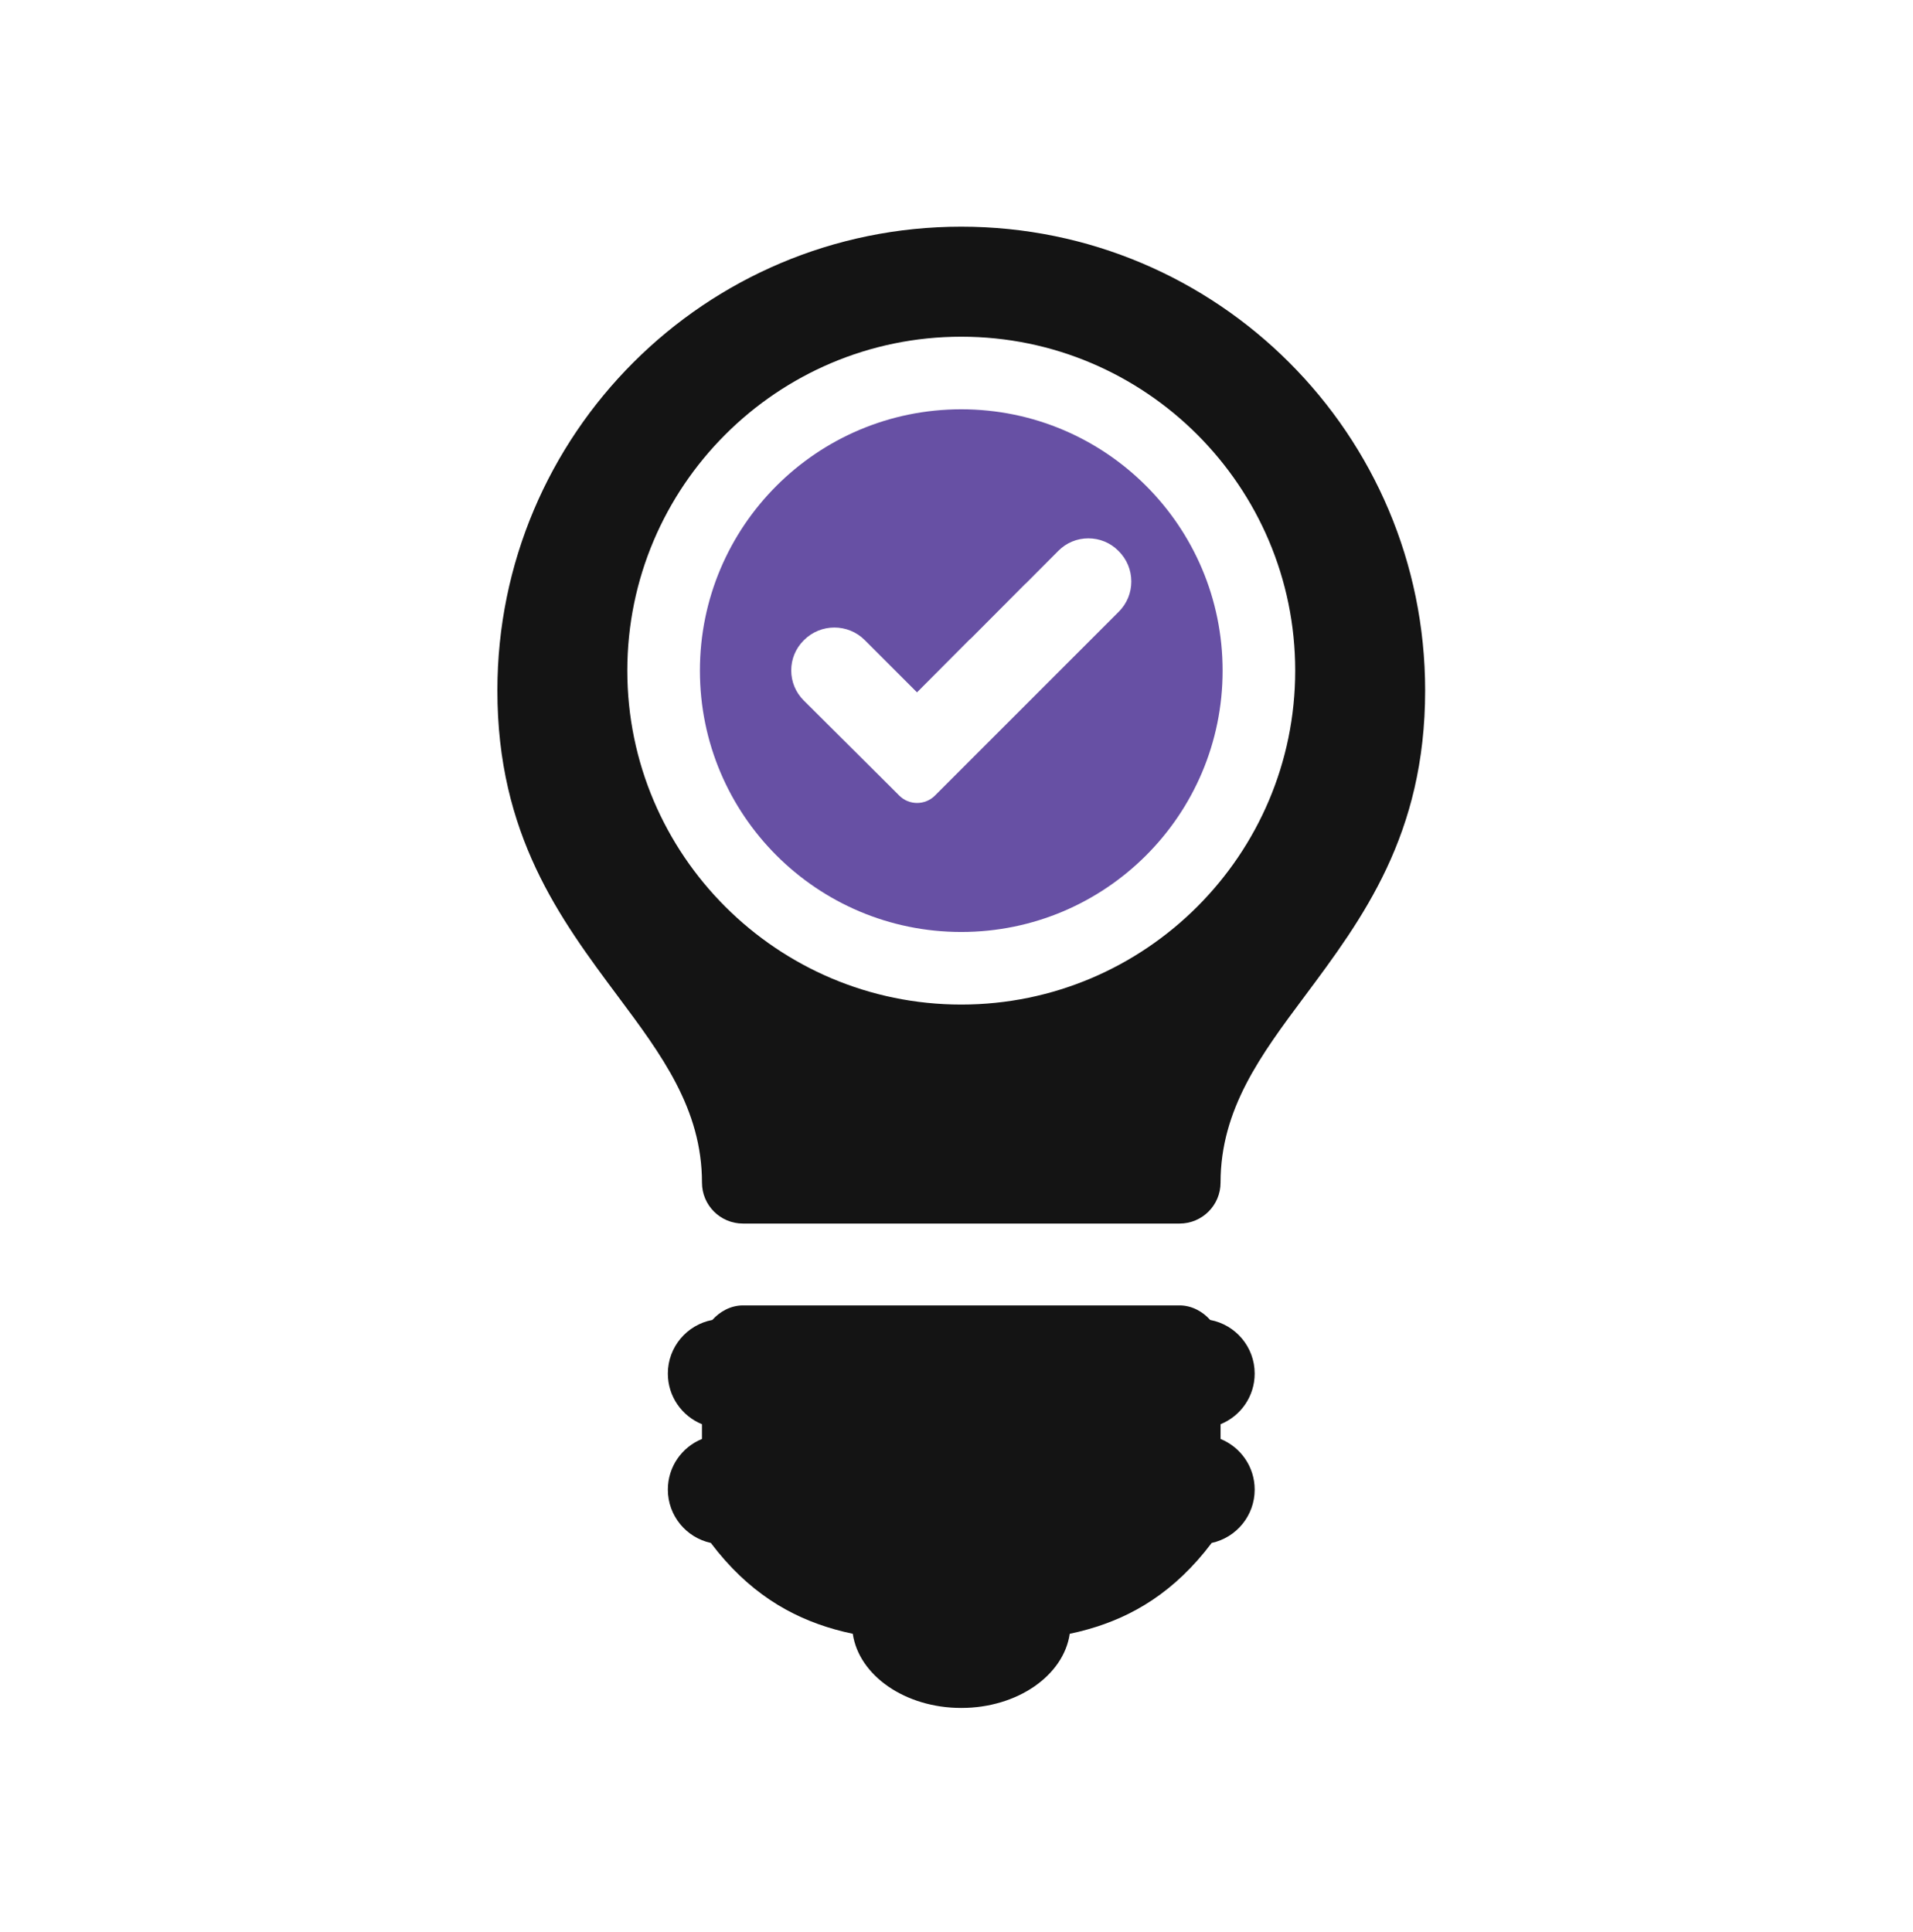
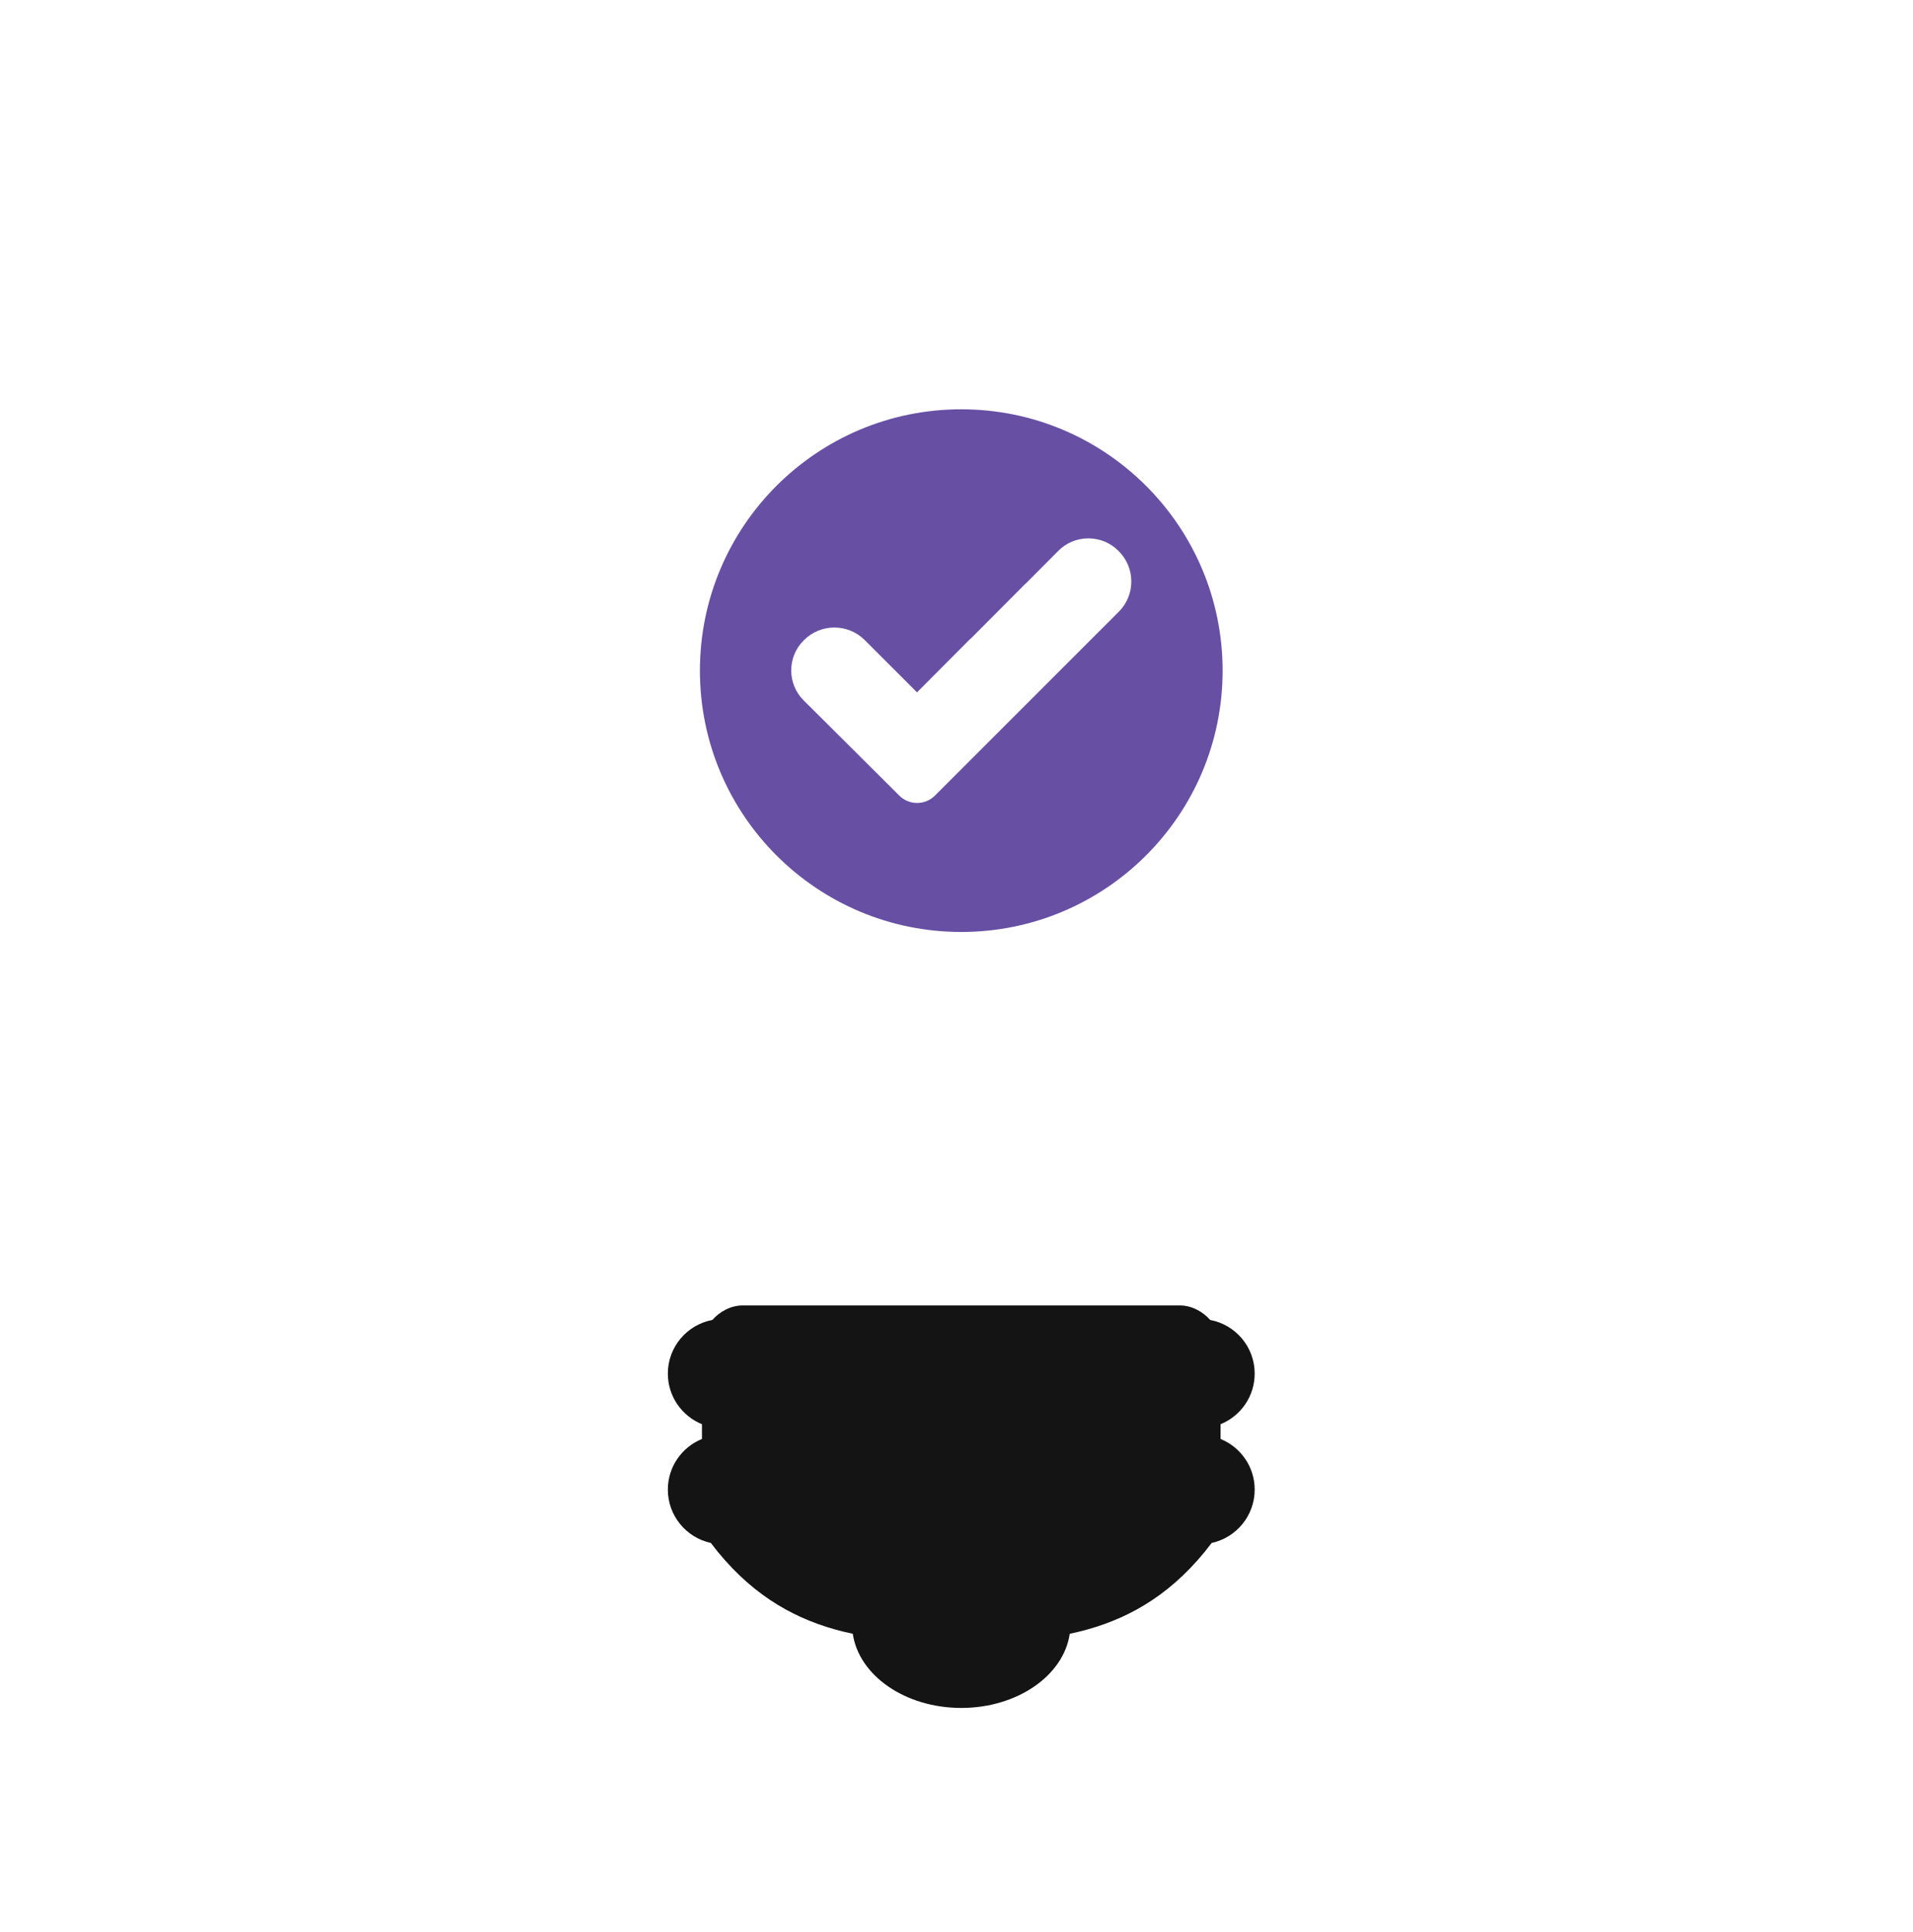
<svg xmlns="http://www.w3.org/2000/svg" width="100" height="101" viewBox="0 0 100 101" fill="none">
  <path d="M65.587 71.808C65.587 70.413 64.586 69.251 63.262 69.004C62.87 68.564 62.299 68.244 61.663 68.244H50.249H38.835C38.199 68.244 37.628 68.564 37.236 69.004C35.913 69.252 34.911 70.413 34.911 71.808C34.911 73.005 35.649 74.03 36.694 74.454V75.226C35.649 75.649 34.911 76.674 34.911 77.872C34.911 79.24 35.873 80.383 37.158 80.661C39.097 83.229 41.304 84.526 43.645 85.182C43.957 85.269 44.268 85.345 44.578 85.41C44.898 87.591 47.315 89.287 50.249 89.287C53.183 89.287 55.6 87.591 55.92 85.41C56.23 85.345 56.542 85.27 56.853 85.182C59.194 84.526 61.401 83.23 63.34 80.661C64.624 80.383 65.587 79.24 65.587 77.872C65.587 76.675 64.849 75.65 63.804 75.226V74.454C64.849 74.031 65.587 73.006 65.587 71.808Z" fill="#141414" />
  <path d="M50.249 21.397C42.704 21.397 36.587 27.514 36.587 35.059C36.587 42.604 42.704 48.721 50.249 48.721C57.794 48.721 63.911 42.604 63.911 35.059C63.911 27.514 57.794 21.397 50.249 21.397ZM58.485 31.978L48.874 41.59C48.358 42.106 47.522 42.106 47.006 41.59L46.408 40.992L42.011 36.615C41.593 36.198 41.362 35.642 41.361 35.05C41.36 34.457 41.59 33.901 42.007 33.484L42.032 33.459C42.903 32.588 44.329 32.588 45.2 33.459L47.936 36.195L50.676 33.443C50.711 33.408 50.747 33.377 50.784 33.347L53.573 30.546C53.598 30.521 53.625 30.497 53.652 30.475L55.326 28.794C55.743 28.375 56.298 28.144 56.891 28.144H56.893C57.485 28.144 58.04 28.373 58.457 28.79L58.481 28.814C58.904 29.237 59.137 29.799 59.138 30.397C59.139 30.994 58.907 31.556 58.485 31.978Z" fill="#6750A4" />
-   <path d="M67.395 18.953C63.007 14.565 56.944 11.85 50.249 11.85C43.553 11.85 37.491 14.564 33.103 18.953C28.715 23.341 26 29.403 26 36.099C26 43.637 29.267 48.017 32.314 52.103C34.576 55.135 36.695 57.977 36.695 61.824C36.695 63.006 37.653 63.964 38.835 63.964H50.249H61.663C62.845 63.964 63.803 63.006 63.803 61.824C63.803 57.977 65.922 55.136 68.184 52.103C71.231 48.018 74.498 43.637 74.498 36.099C74.498 29.403 71.784 23.341 67.395 18.953ZM50.249 52.516C40.624 52.516 32.792 44.684 32.792 35.059C32.792 25.434 40.624 17.602 50.249 17.602C59.874 17.602 67.706 25.434 67.706 35.059C67.706 44.684 59.874 52.516 50.249 52.516Z" fill="#141414" />
</svg>